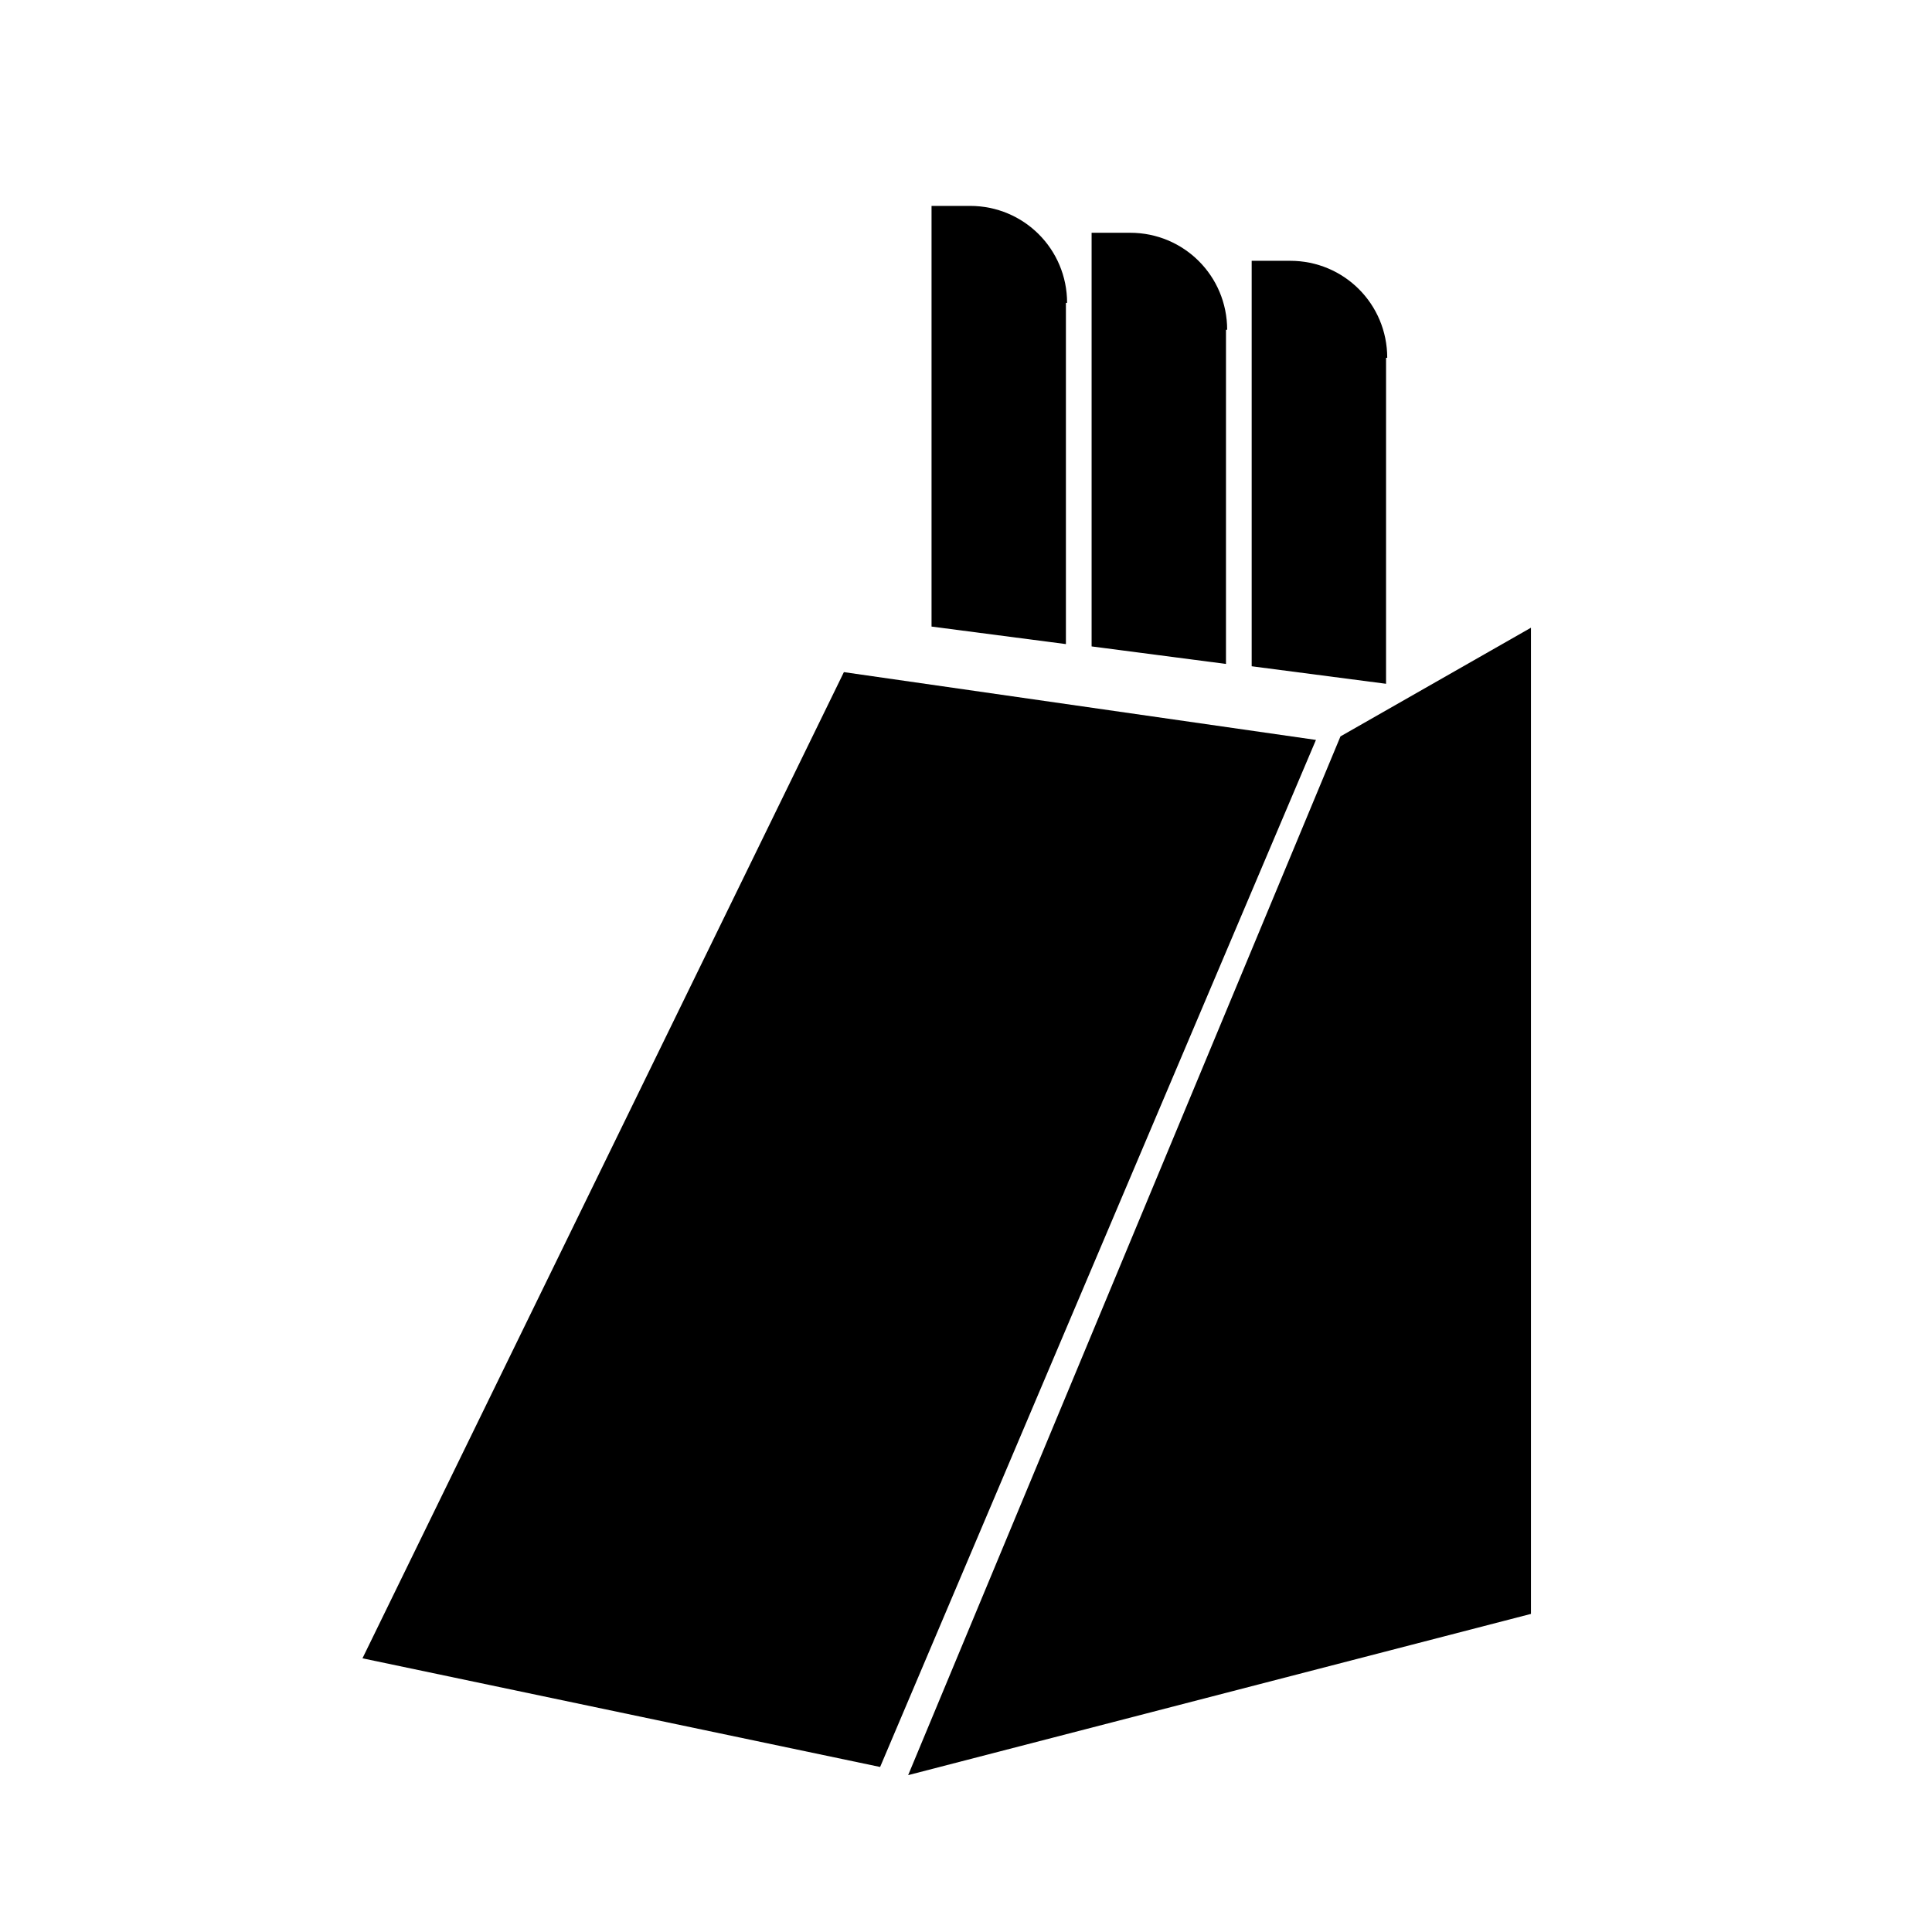
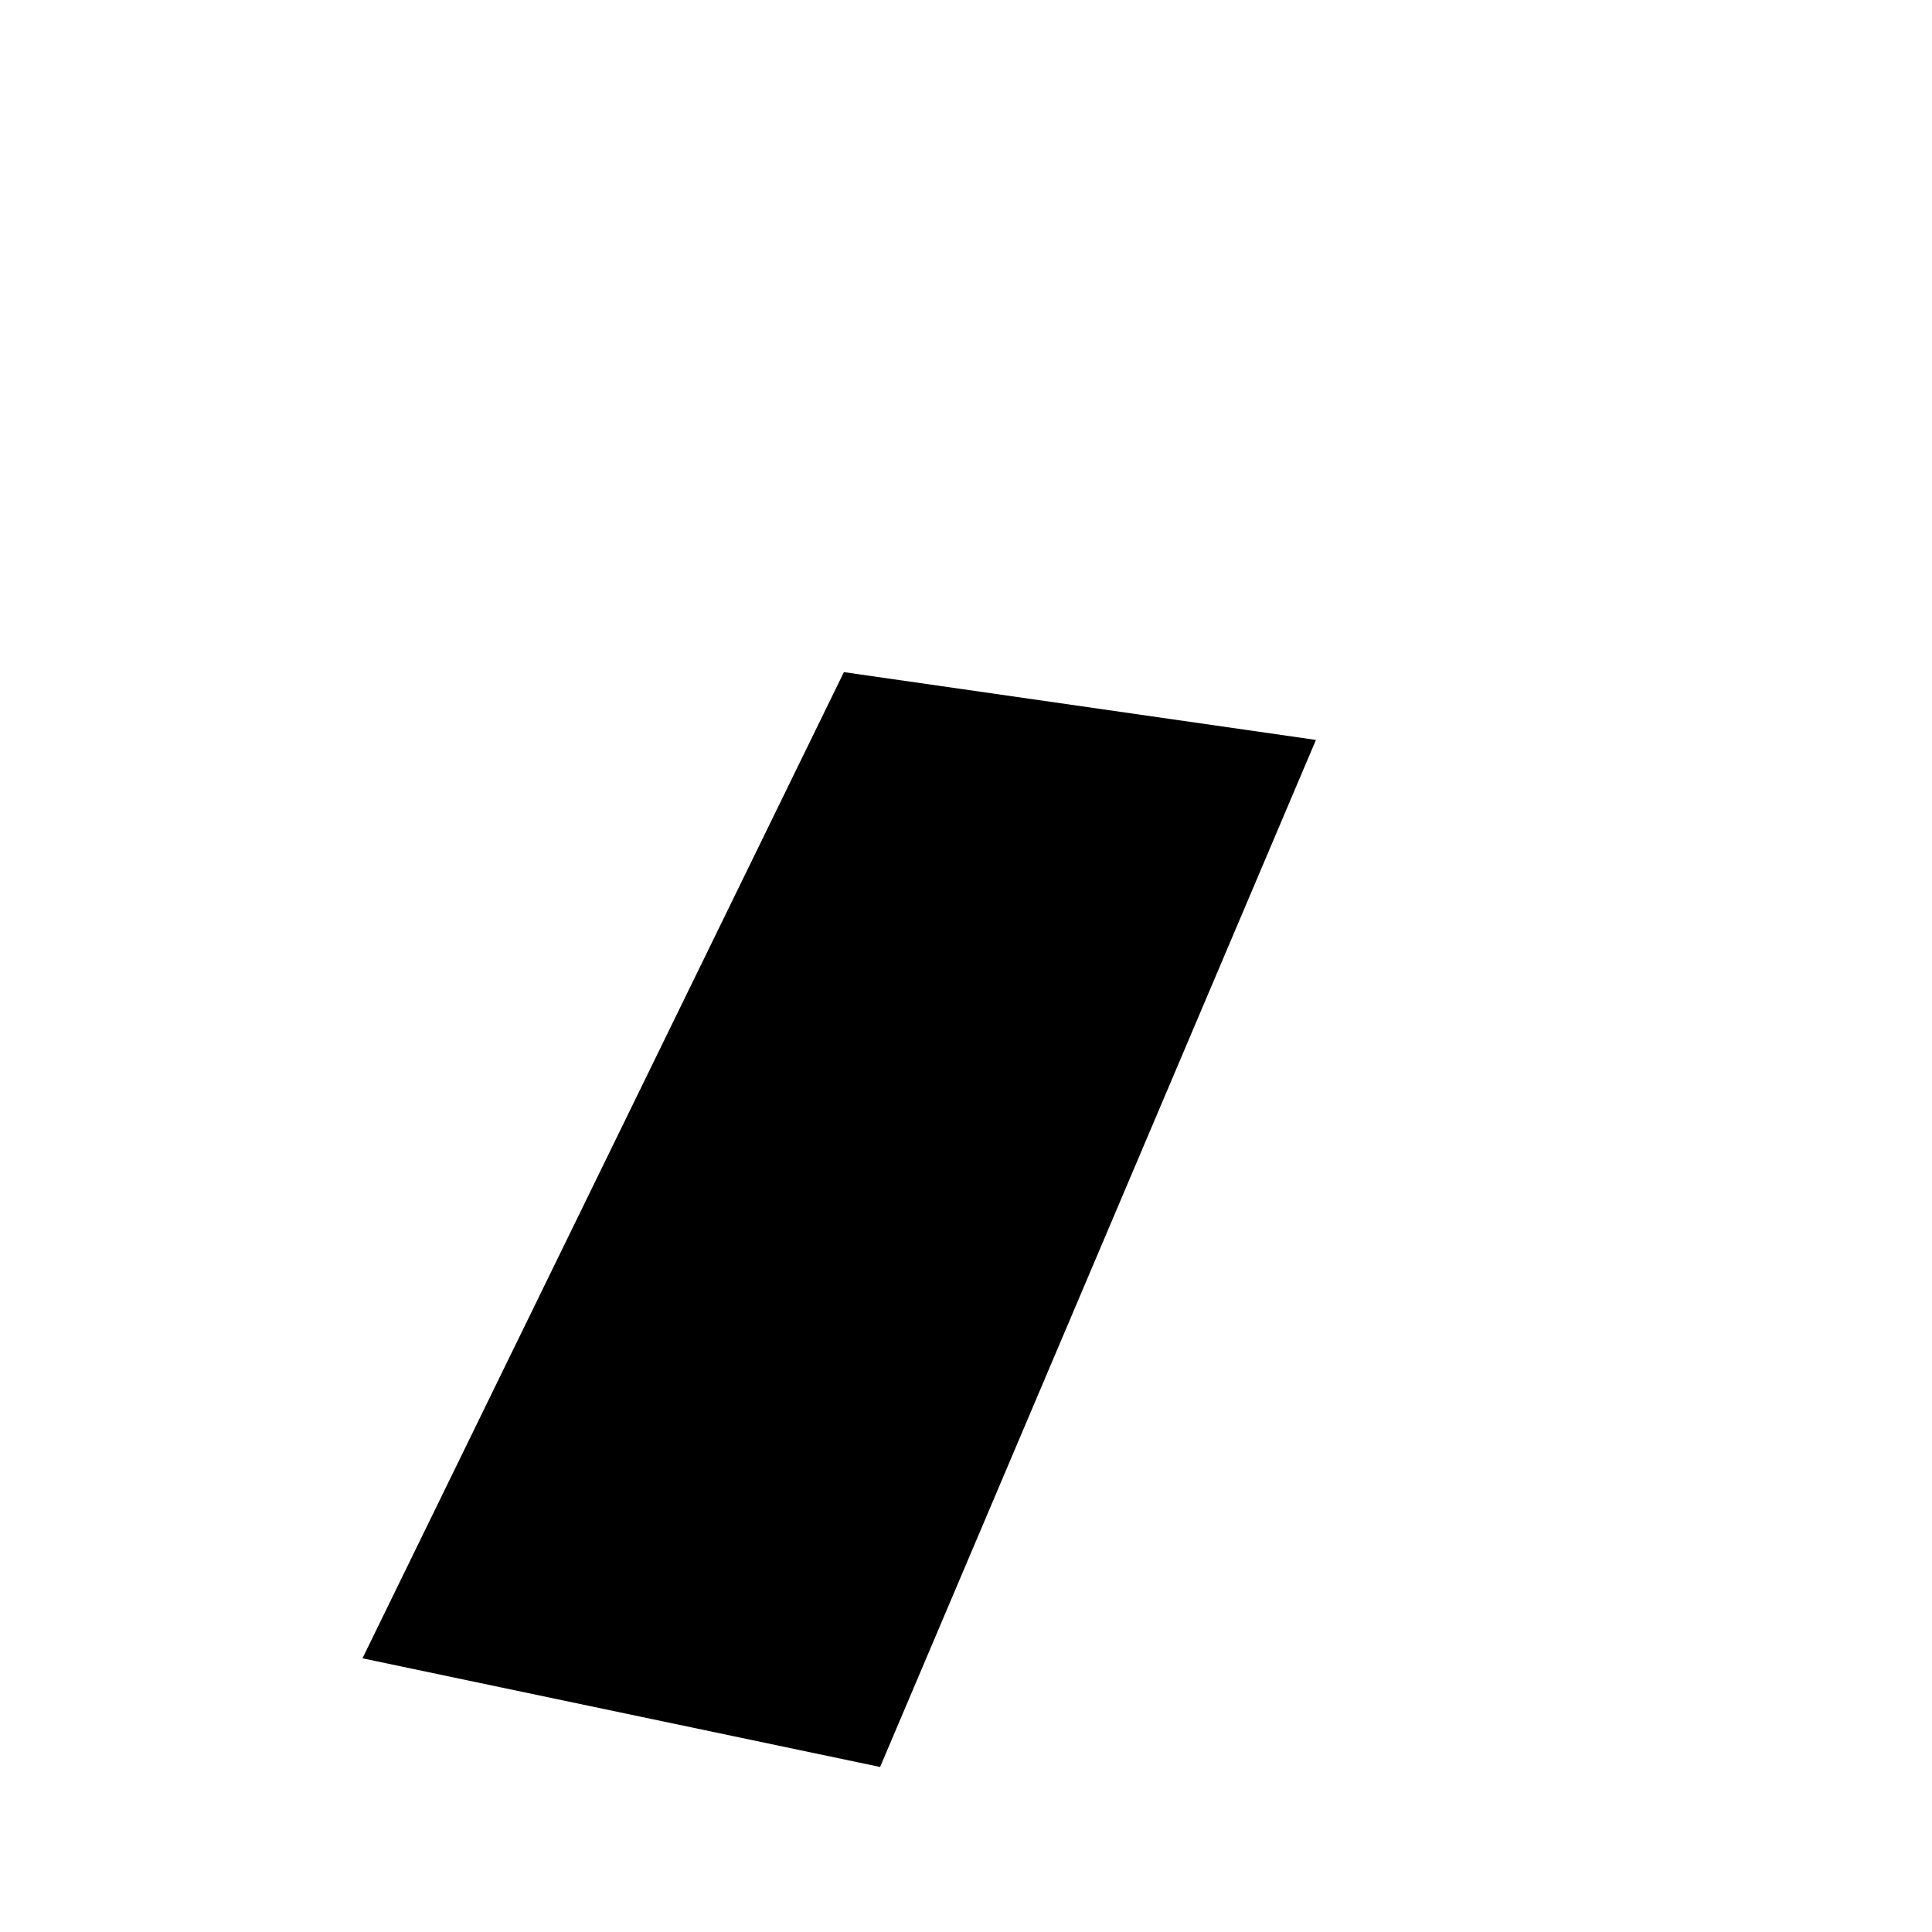
<svg xmlns="http://www.w3.org/2000/svg" fill="#000000" width="800px" height="800px" version="1.1" viewBox="144 144 512 512">
  <g>
-     <path d="m499.24 339.15-114.57 275.28 165.05-42.73v-261.35z" />
    <path d="m367.64 322.12-127.58 261.35 137.18 28.797 115.5-272.18z" />
-     <path d="m511.63 238.82c0-14.246-11.457-25.703-25.703-25.703h-10.219v107.45l35.609 4.644 0.004-86.391z" />
-     <path d="m469.21 231.39c0-14.246-11.457-25.703-25.703-25.703h-10.219v109.62l35.609 4.644 0.004-88.559z" />
-     <path d="m426.79 224.27c0-14.246-11.457-25.703-25.703-25.703h-10.219v111.48l35.609 4.644v-90.418z" />
  </g>
</svg>